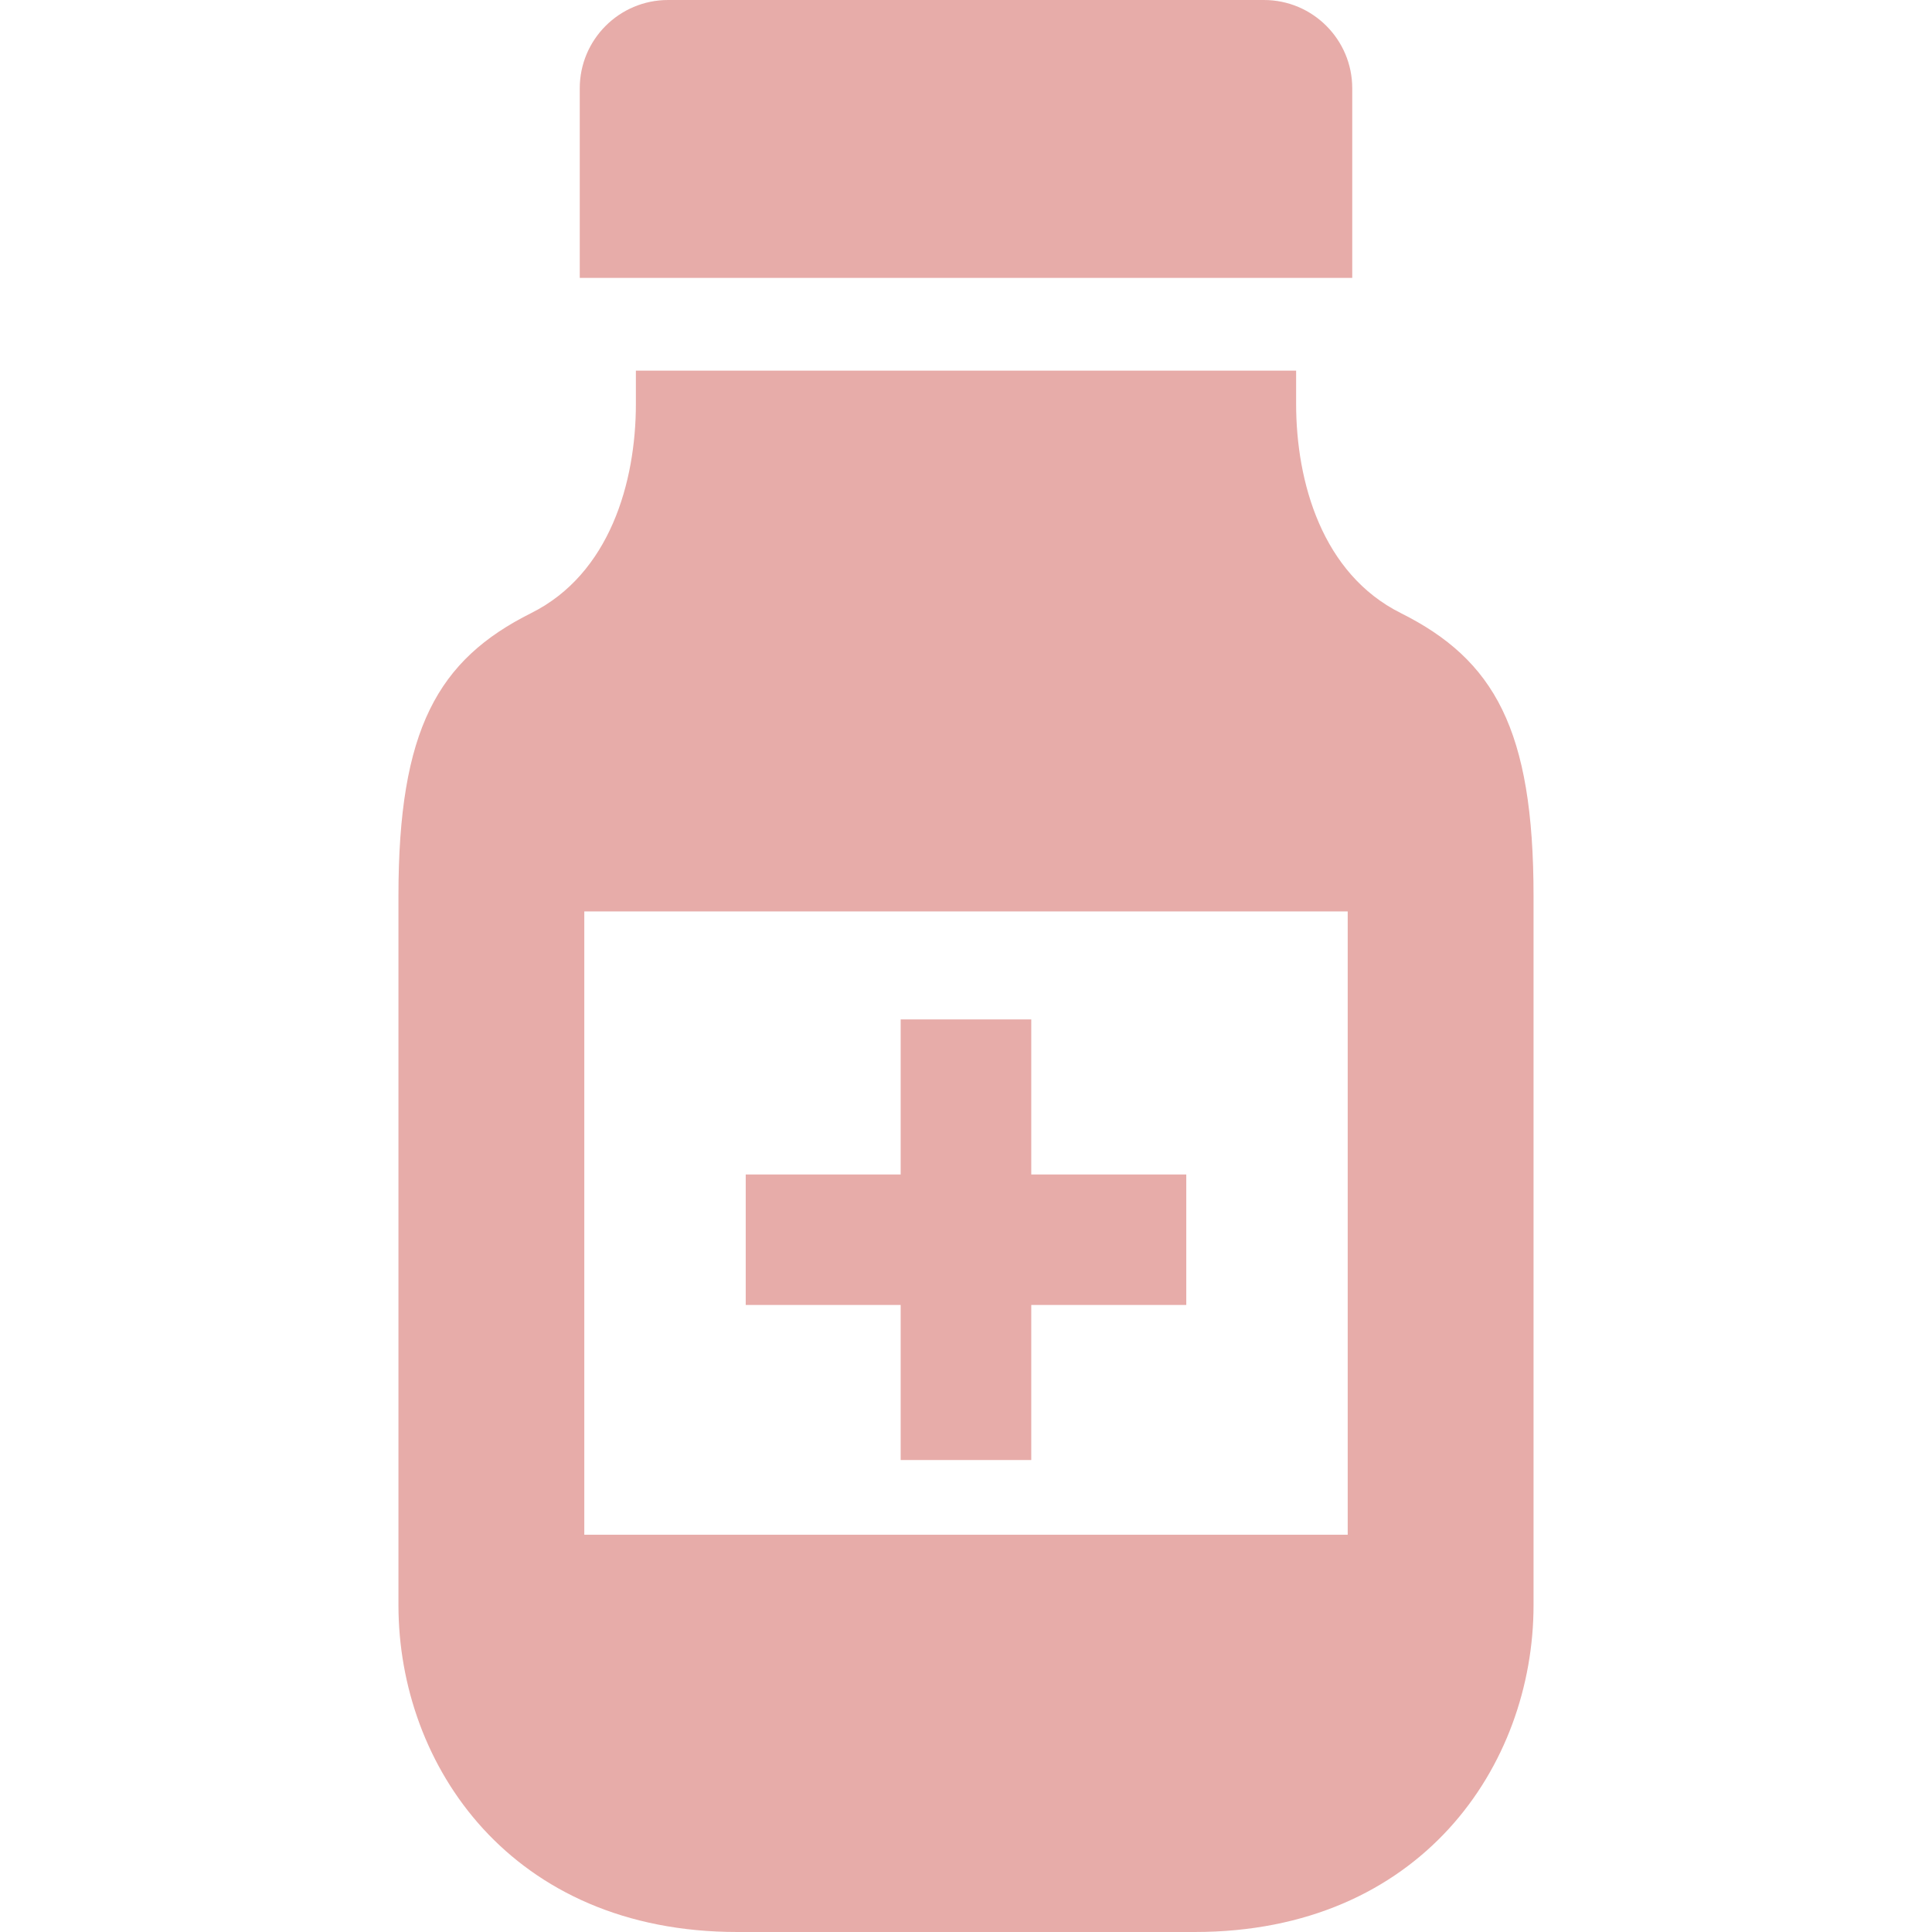
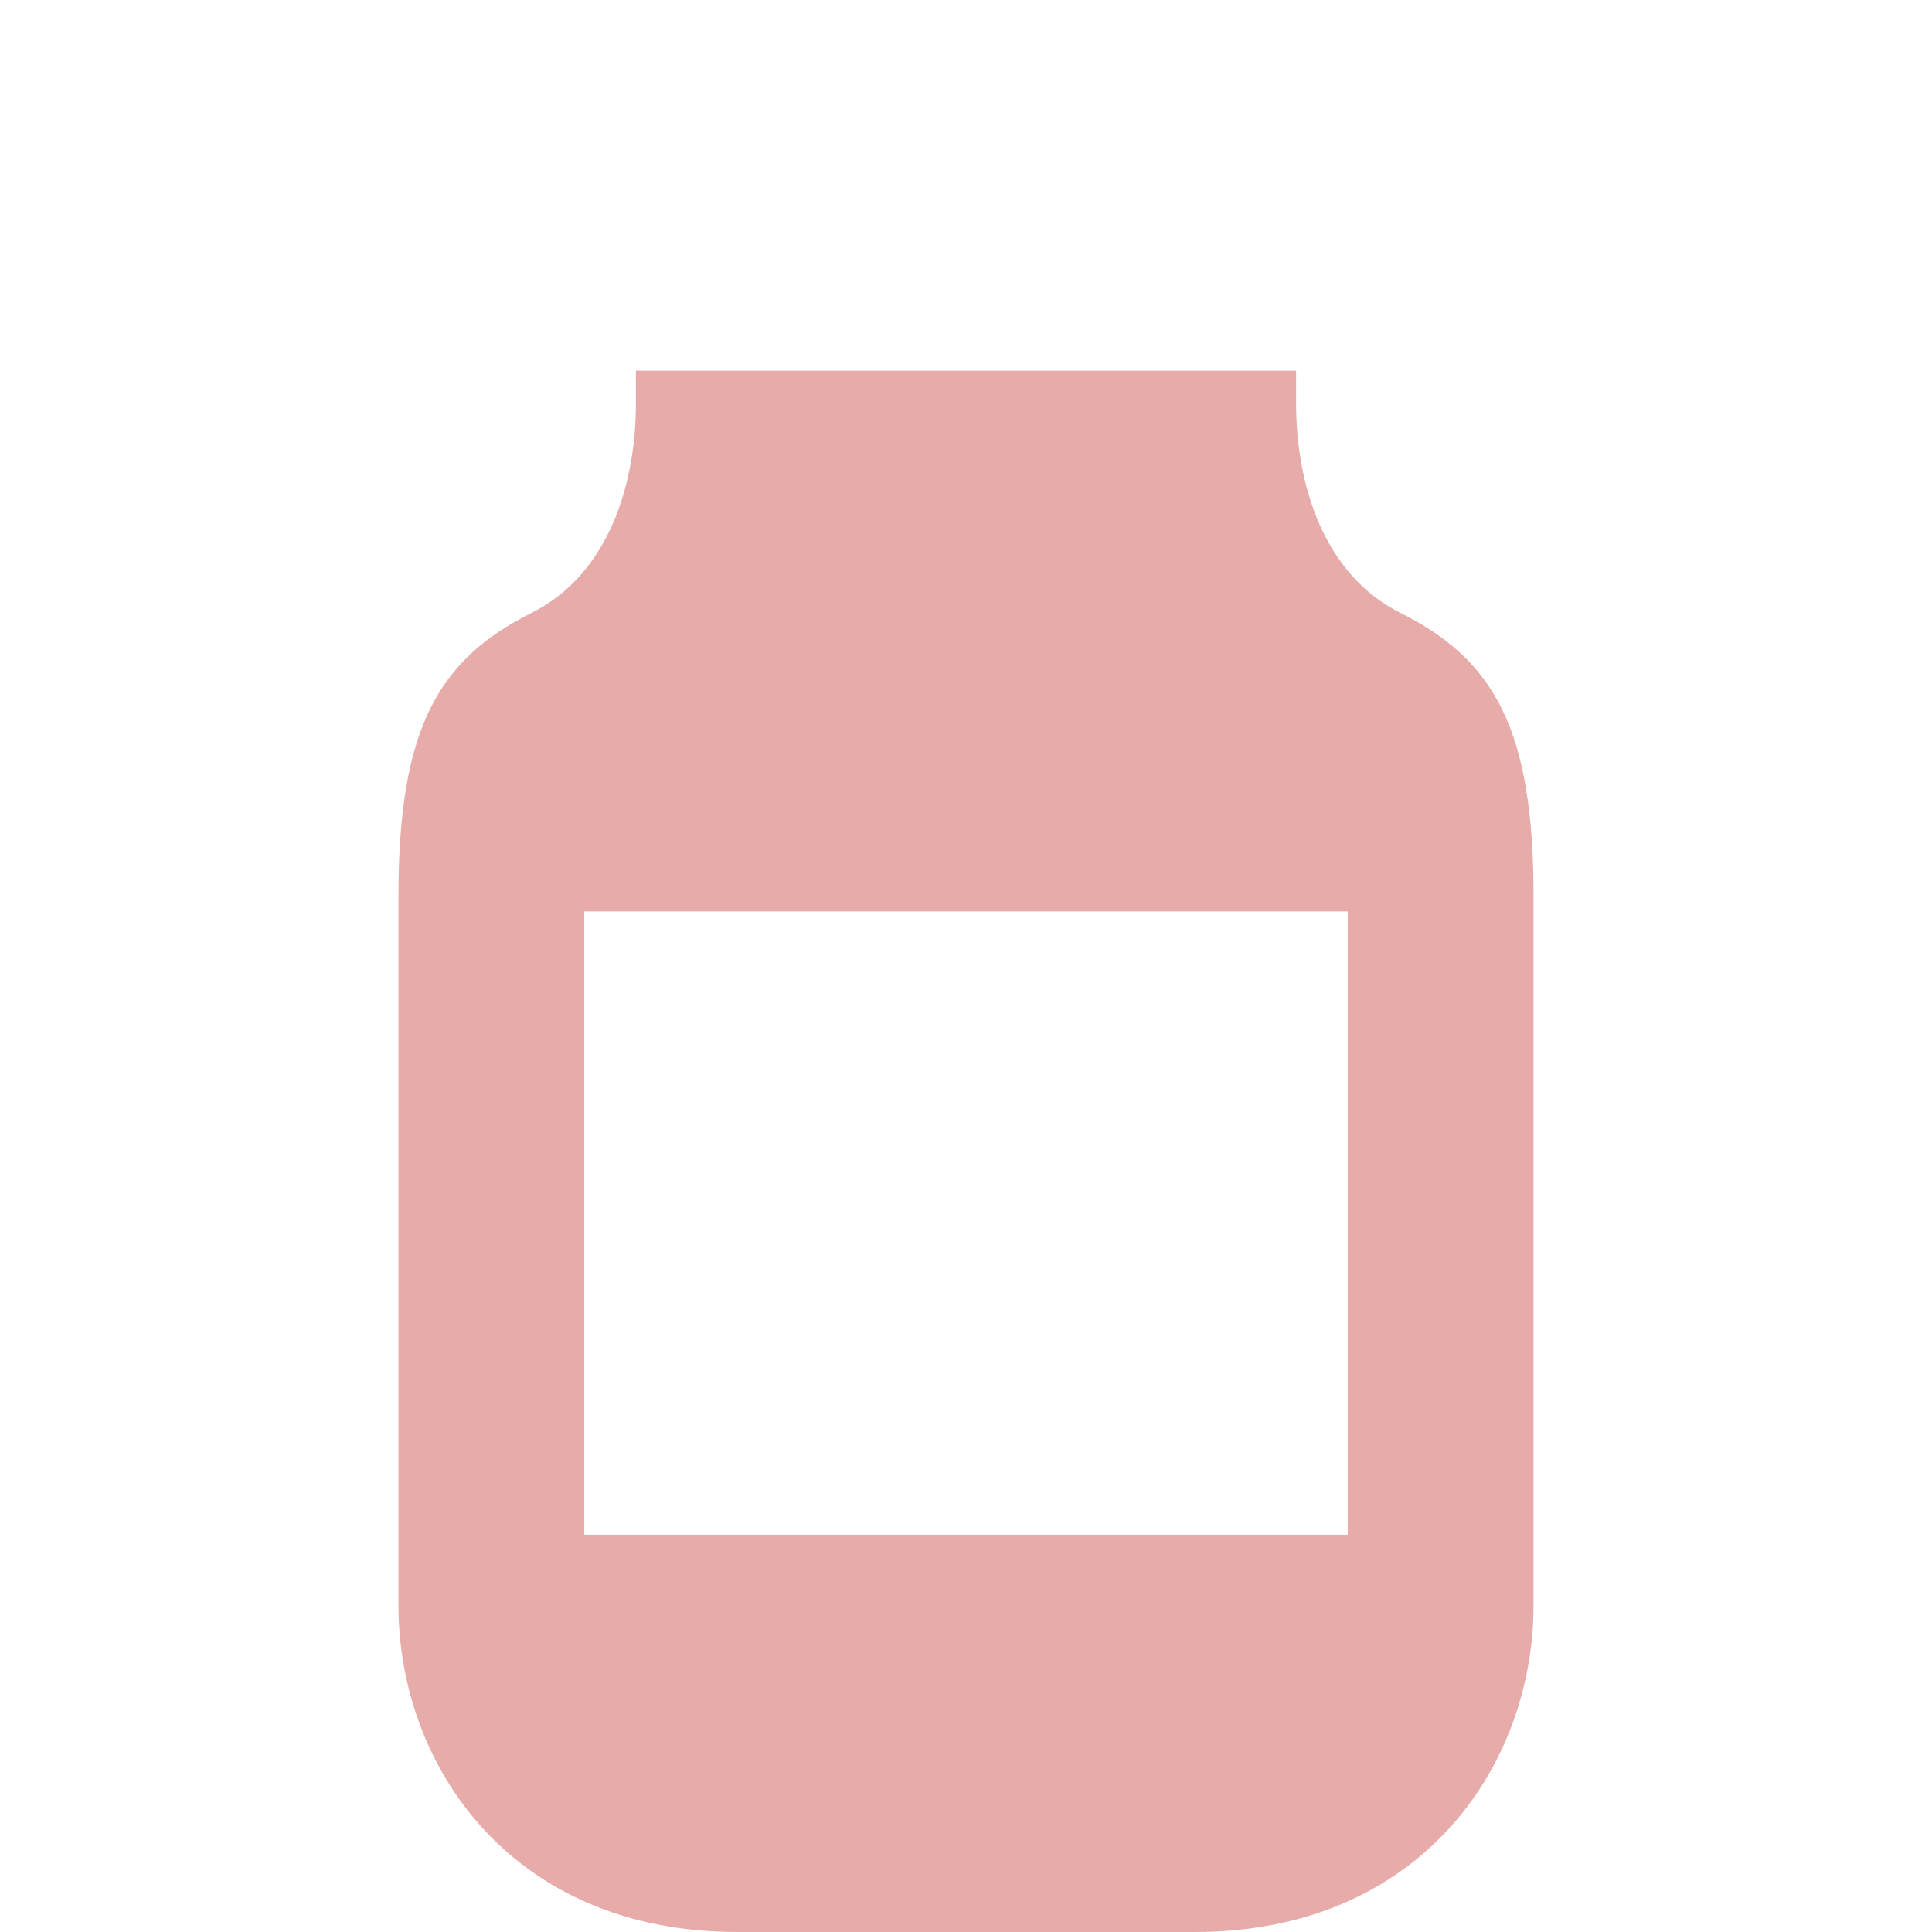
<svg xmlns="http://www.w3.org/2000/svg" height="256" viewBox="0 0 512 512" width="256">
  <g fill="#e7aca9">
-     <path d="m358.359 23.406c0-12.922-10.484-23.406-23.406-23.406h-157.906c-12.922 0-23.406 10.484-23.406 23.406v50.234h204.719v-50.234z" />
    <path d="m371.188 162.453c-20.766-10.391-27.703-34.641-27.703-55.422 0-1.344 0-3.328 0-5.875 0-.938 0-1.813 0-2.938h-174.969v2.938 5.875c0 20.781-6.938 45.031-27.703 55.422-24.813 12.391-35.219 30.859-35.219 74.969v187.969c0 42.516 29.922 86.609 89.781 86.609h121.25c59.859 0 89.781-44.094 89.781-86.609 0-25.203 0-172.234 0-187.969 0-44.109-10.406-62.578-35.218-74.969zm-14.032 244.266h-202.312v-165.172h202.313v165.172z" />
-     <path d="m238.688 386.922h34.609v-41.094h41.078v-34.578h-41.078v-41.094h-34.609v41.094h-41.063v34.578h41.063z" />
  </g>
</svg>